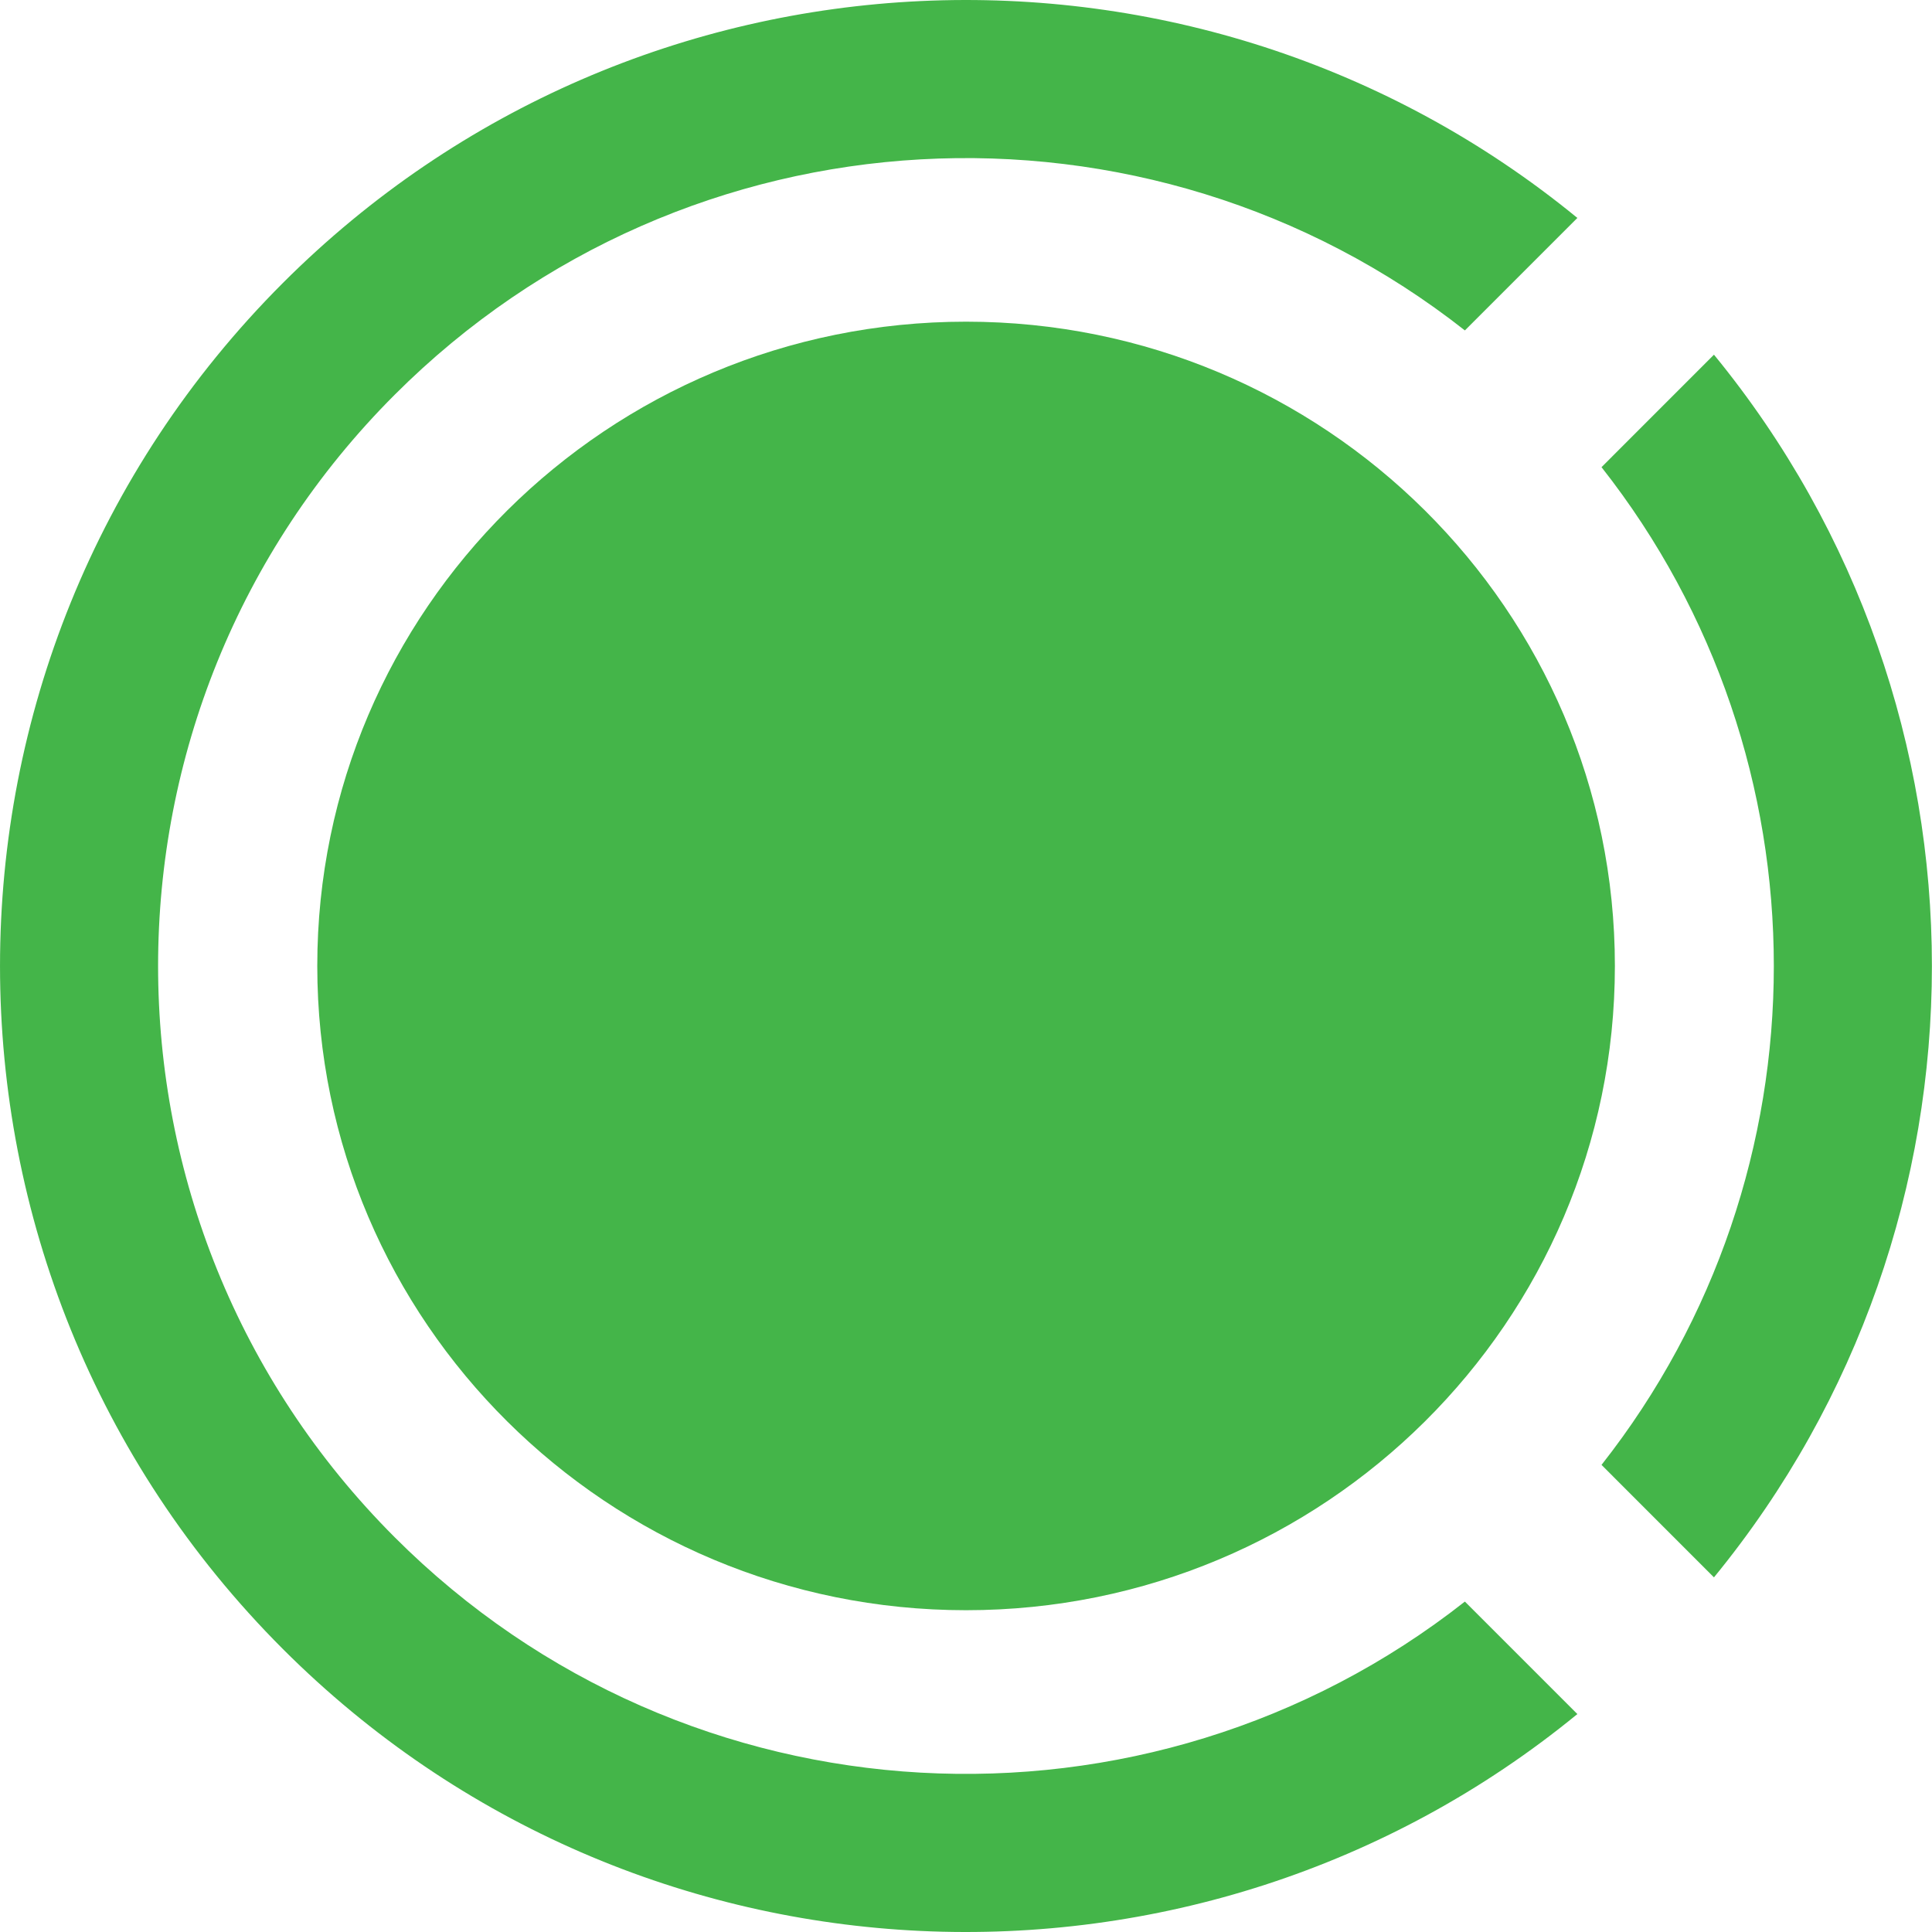
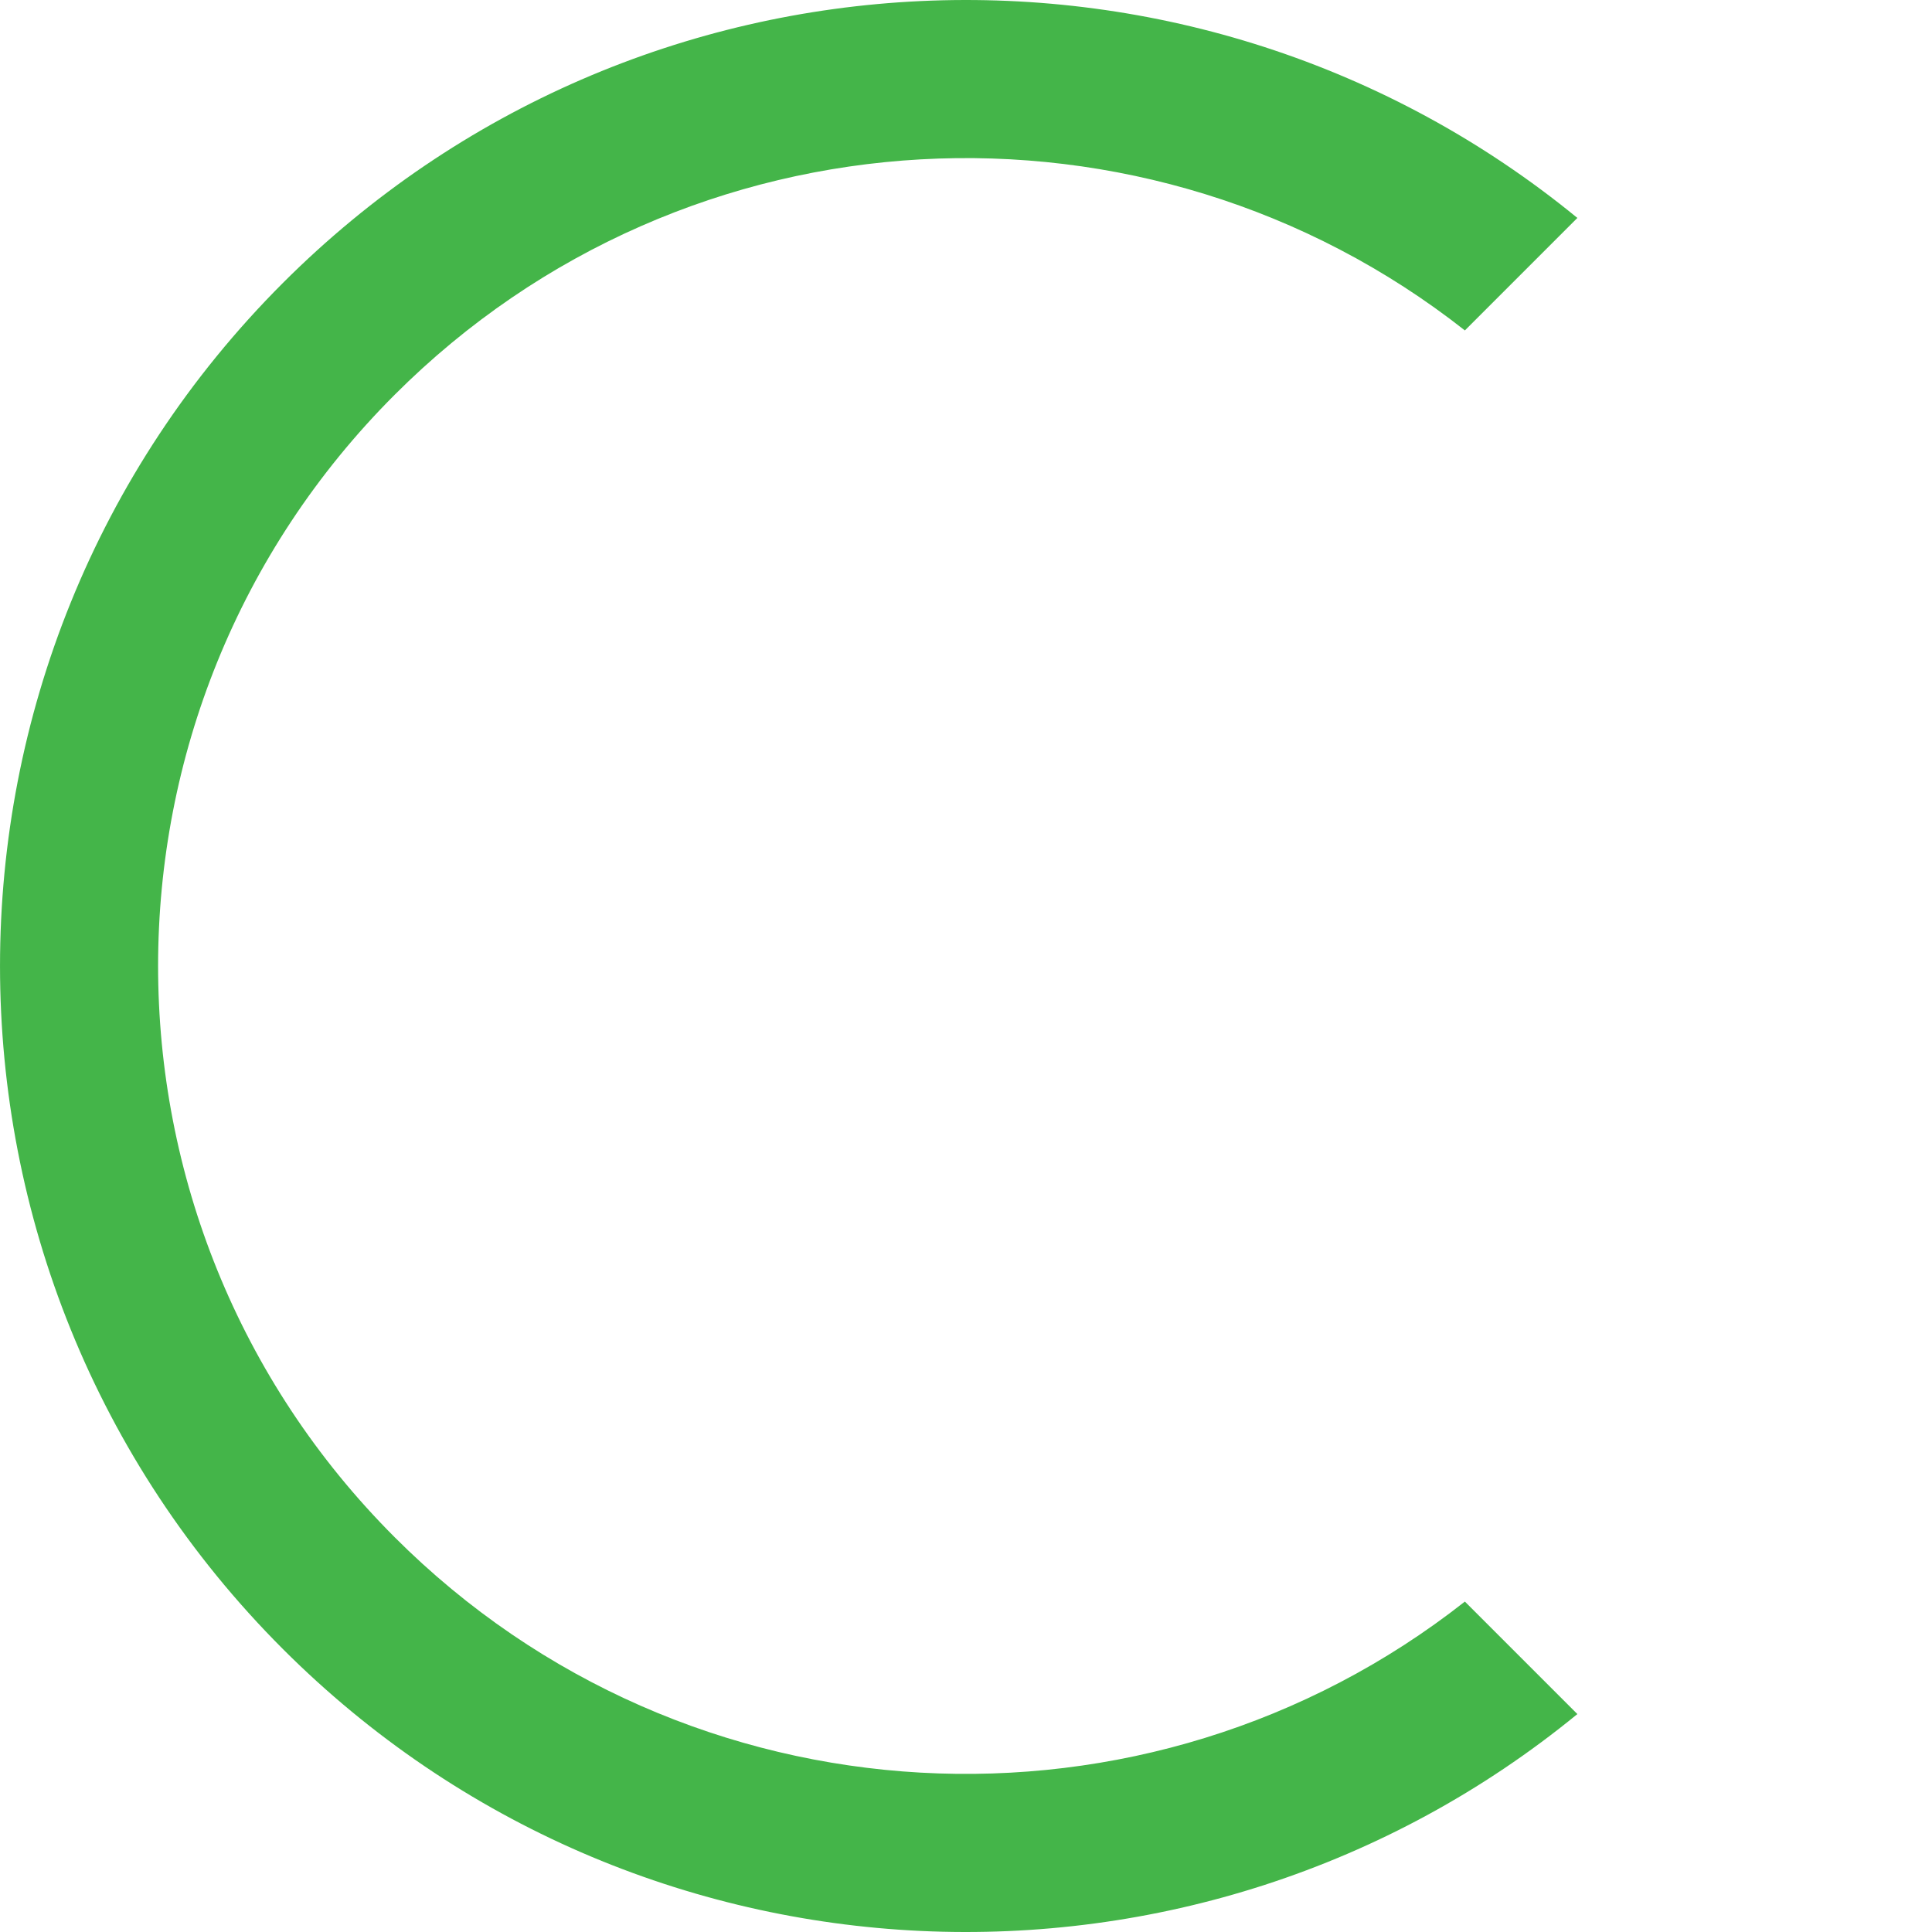
<svg xmlns="http://www.w3.org/2000/svg" width="36" height="36" viewBox="0 0 36 36" fill="none">
-   <path d="M18.001 30.004C24.678 30.004 30.091 24.629 30.091 17.999C30.091 11.369 24.678 5.994 18.001 5.994C11.325 5.994 5.912 11.369 5.912 17.999C5.912 24.629 11.325 30.004 18.001 30.004Z" fill="#44B549" />
  <path d="M29.392 31.939C22.321 37.731 11.872 37.328 5.272 30.728C-1.757 23.698 -1.757 12.302 5.272 5.272C11.872 -1.327 22.321 -1.731 29.392 4.061L27.296 6.157C21.388 1.508 12.803 1.907 7.355 7.355C1.476 13.234 1.476 22.766 7.355 28.645C12.803 34.093 21.388 34.492 27.296 29.843L29.392 31.939Z" fill="#44B549" />
-   <path d="M31.937 29.392C37.352 22.782 37.352 13.219 31.937 6.609L29.842 8.705C34.123 14.145 34.123 21.856 29.842 27.296L31.937 29.392Z" fill="#44B549" />
</svg>